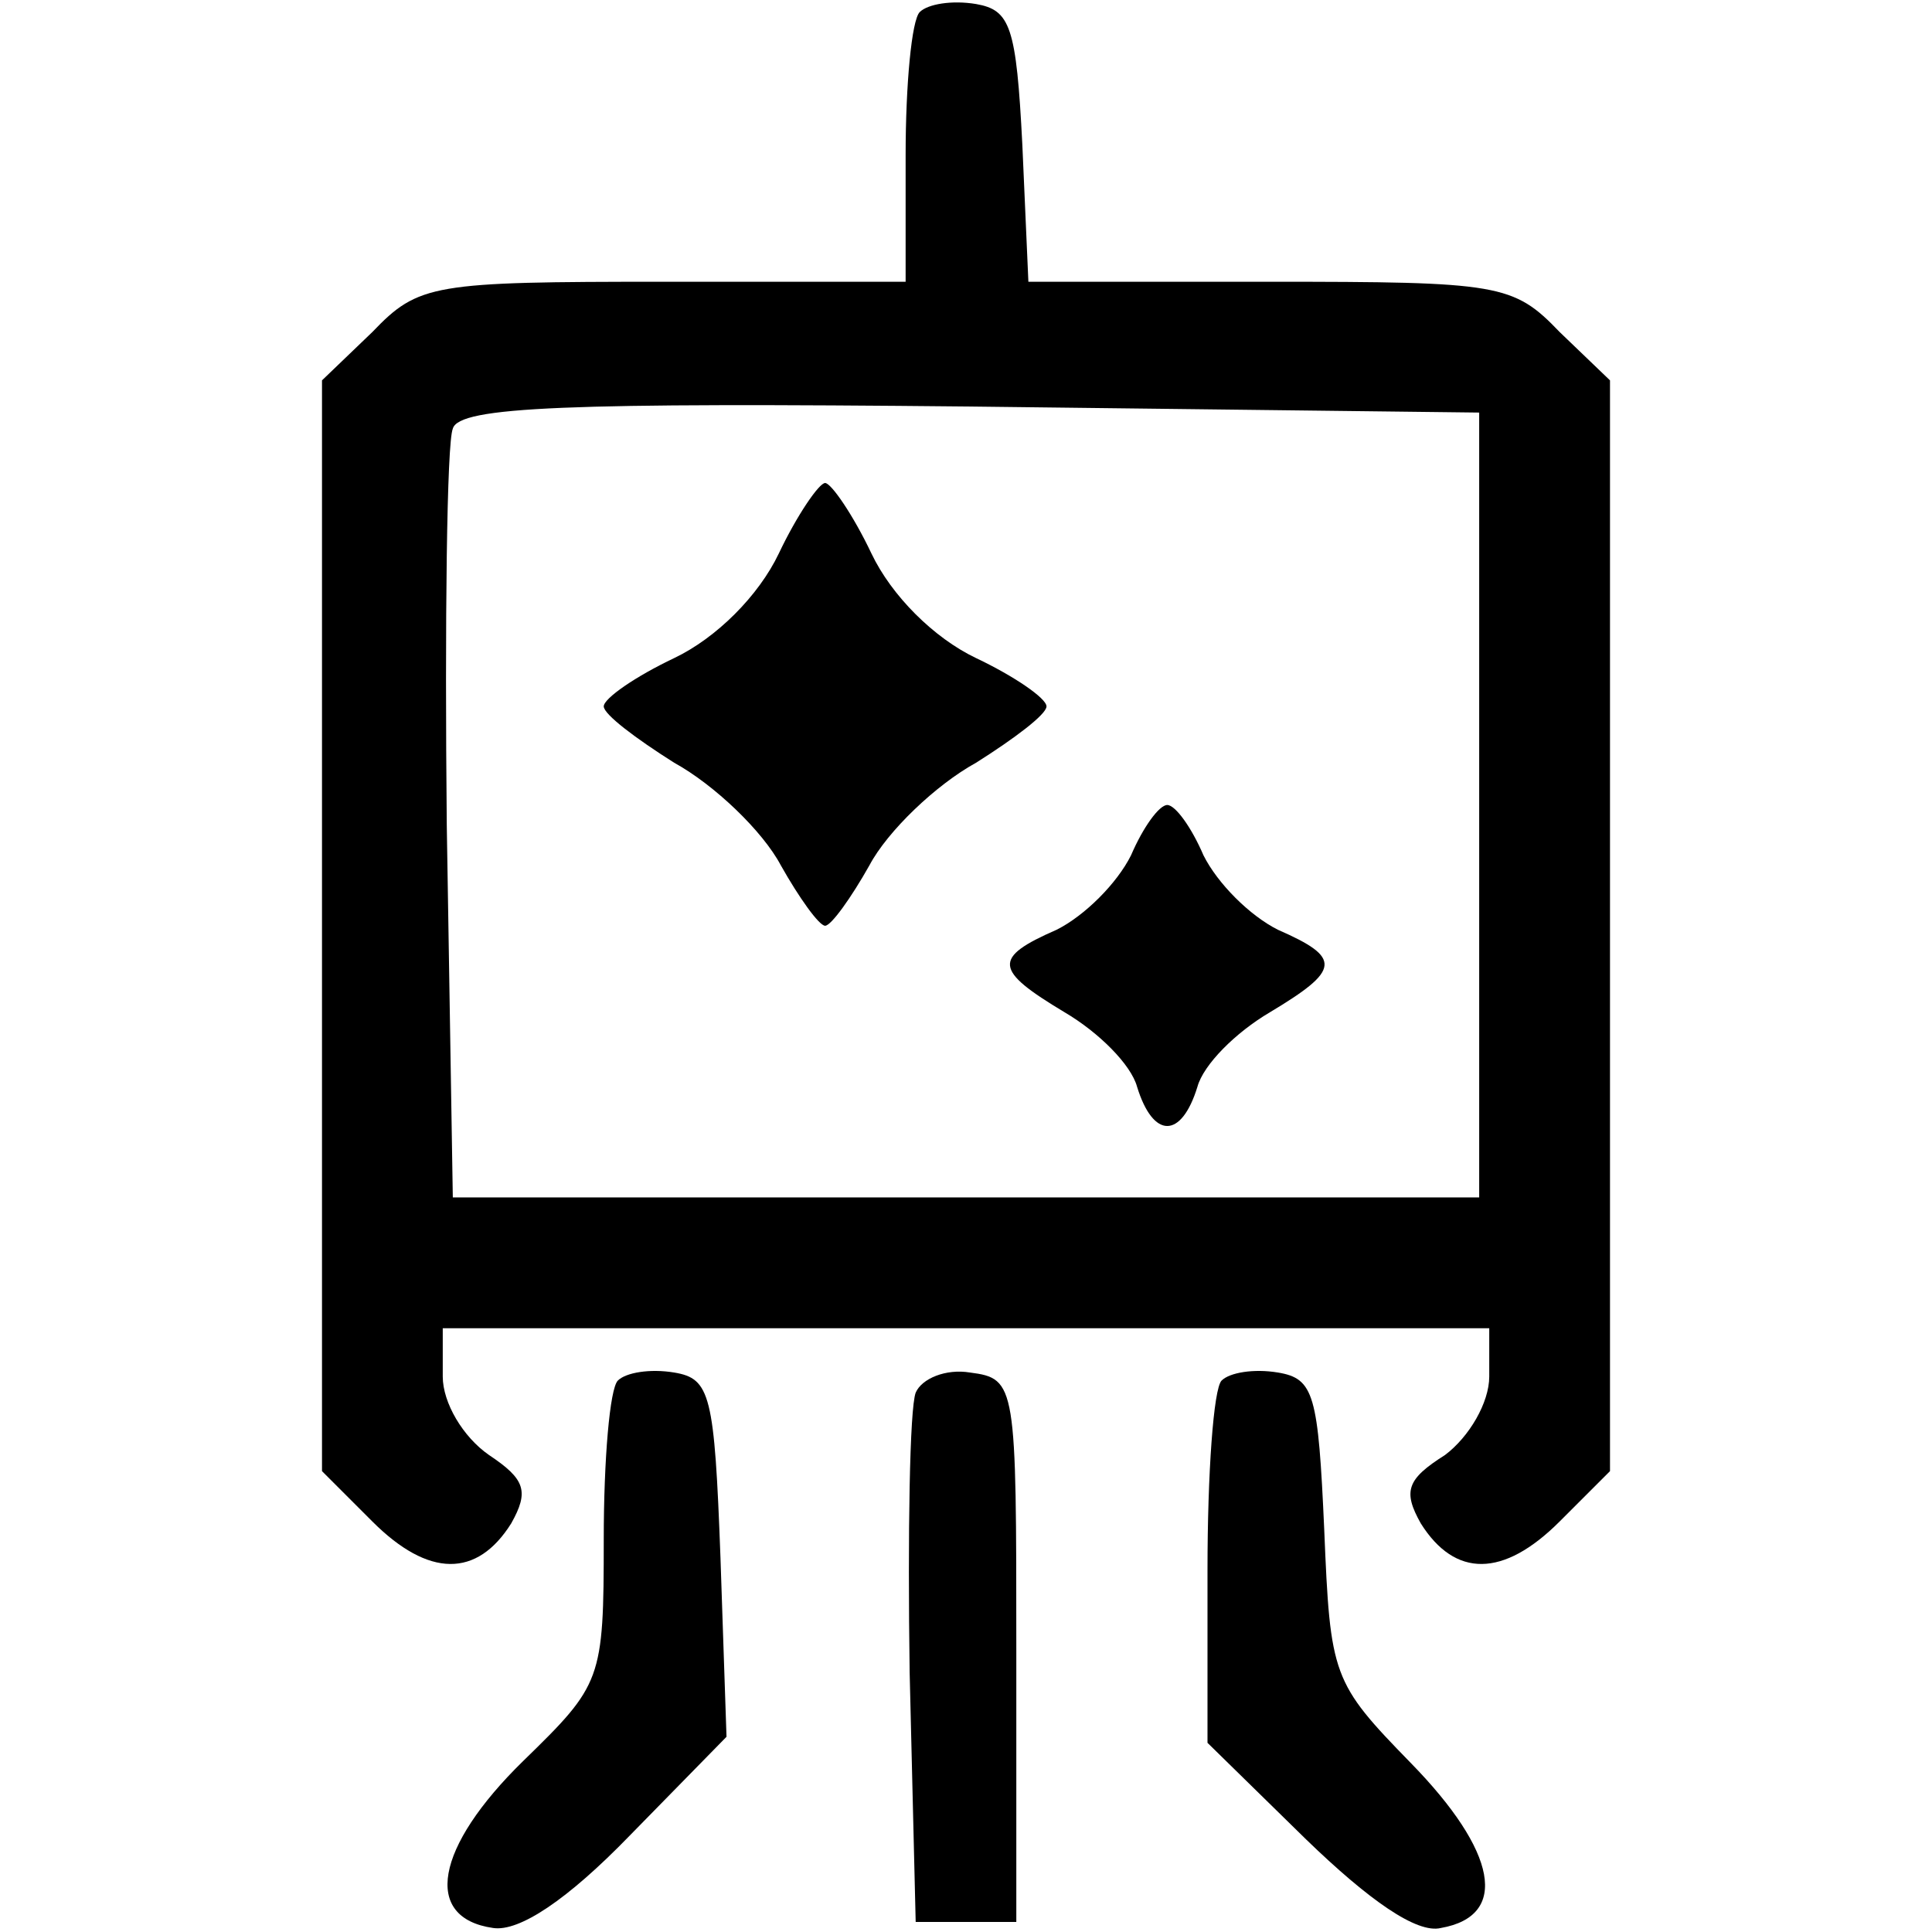
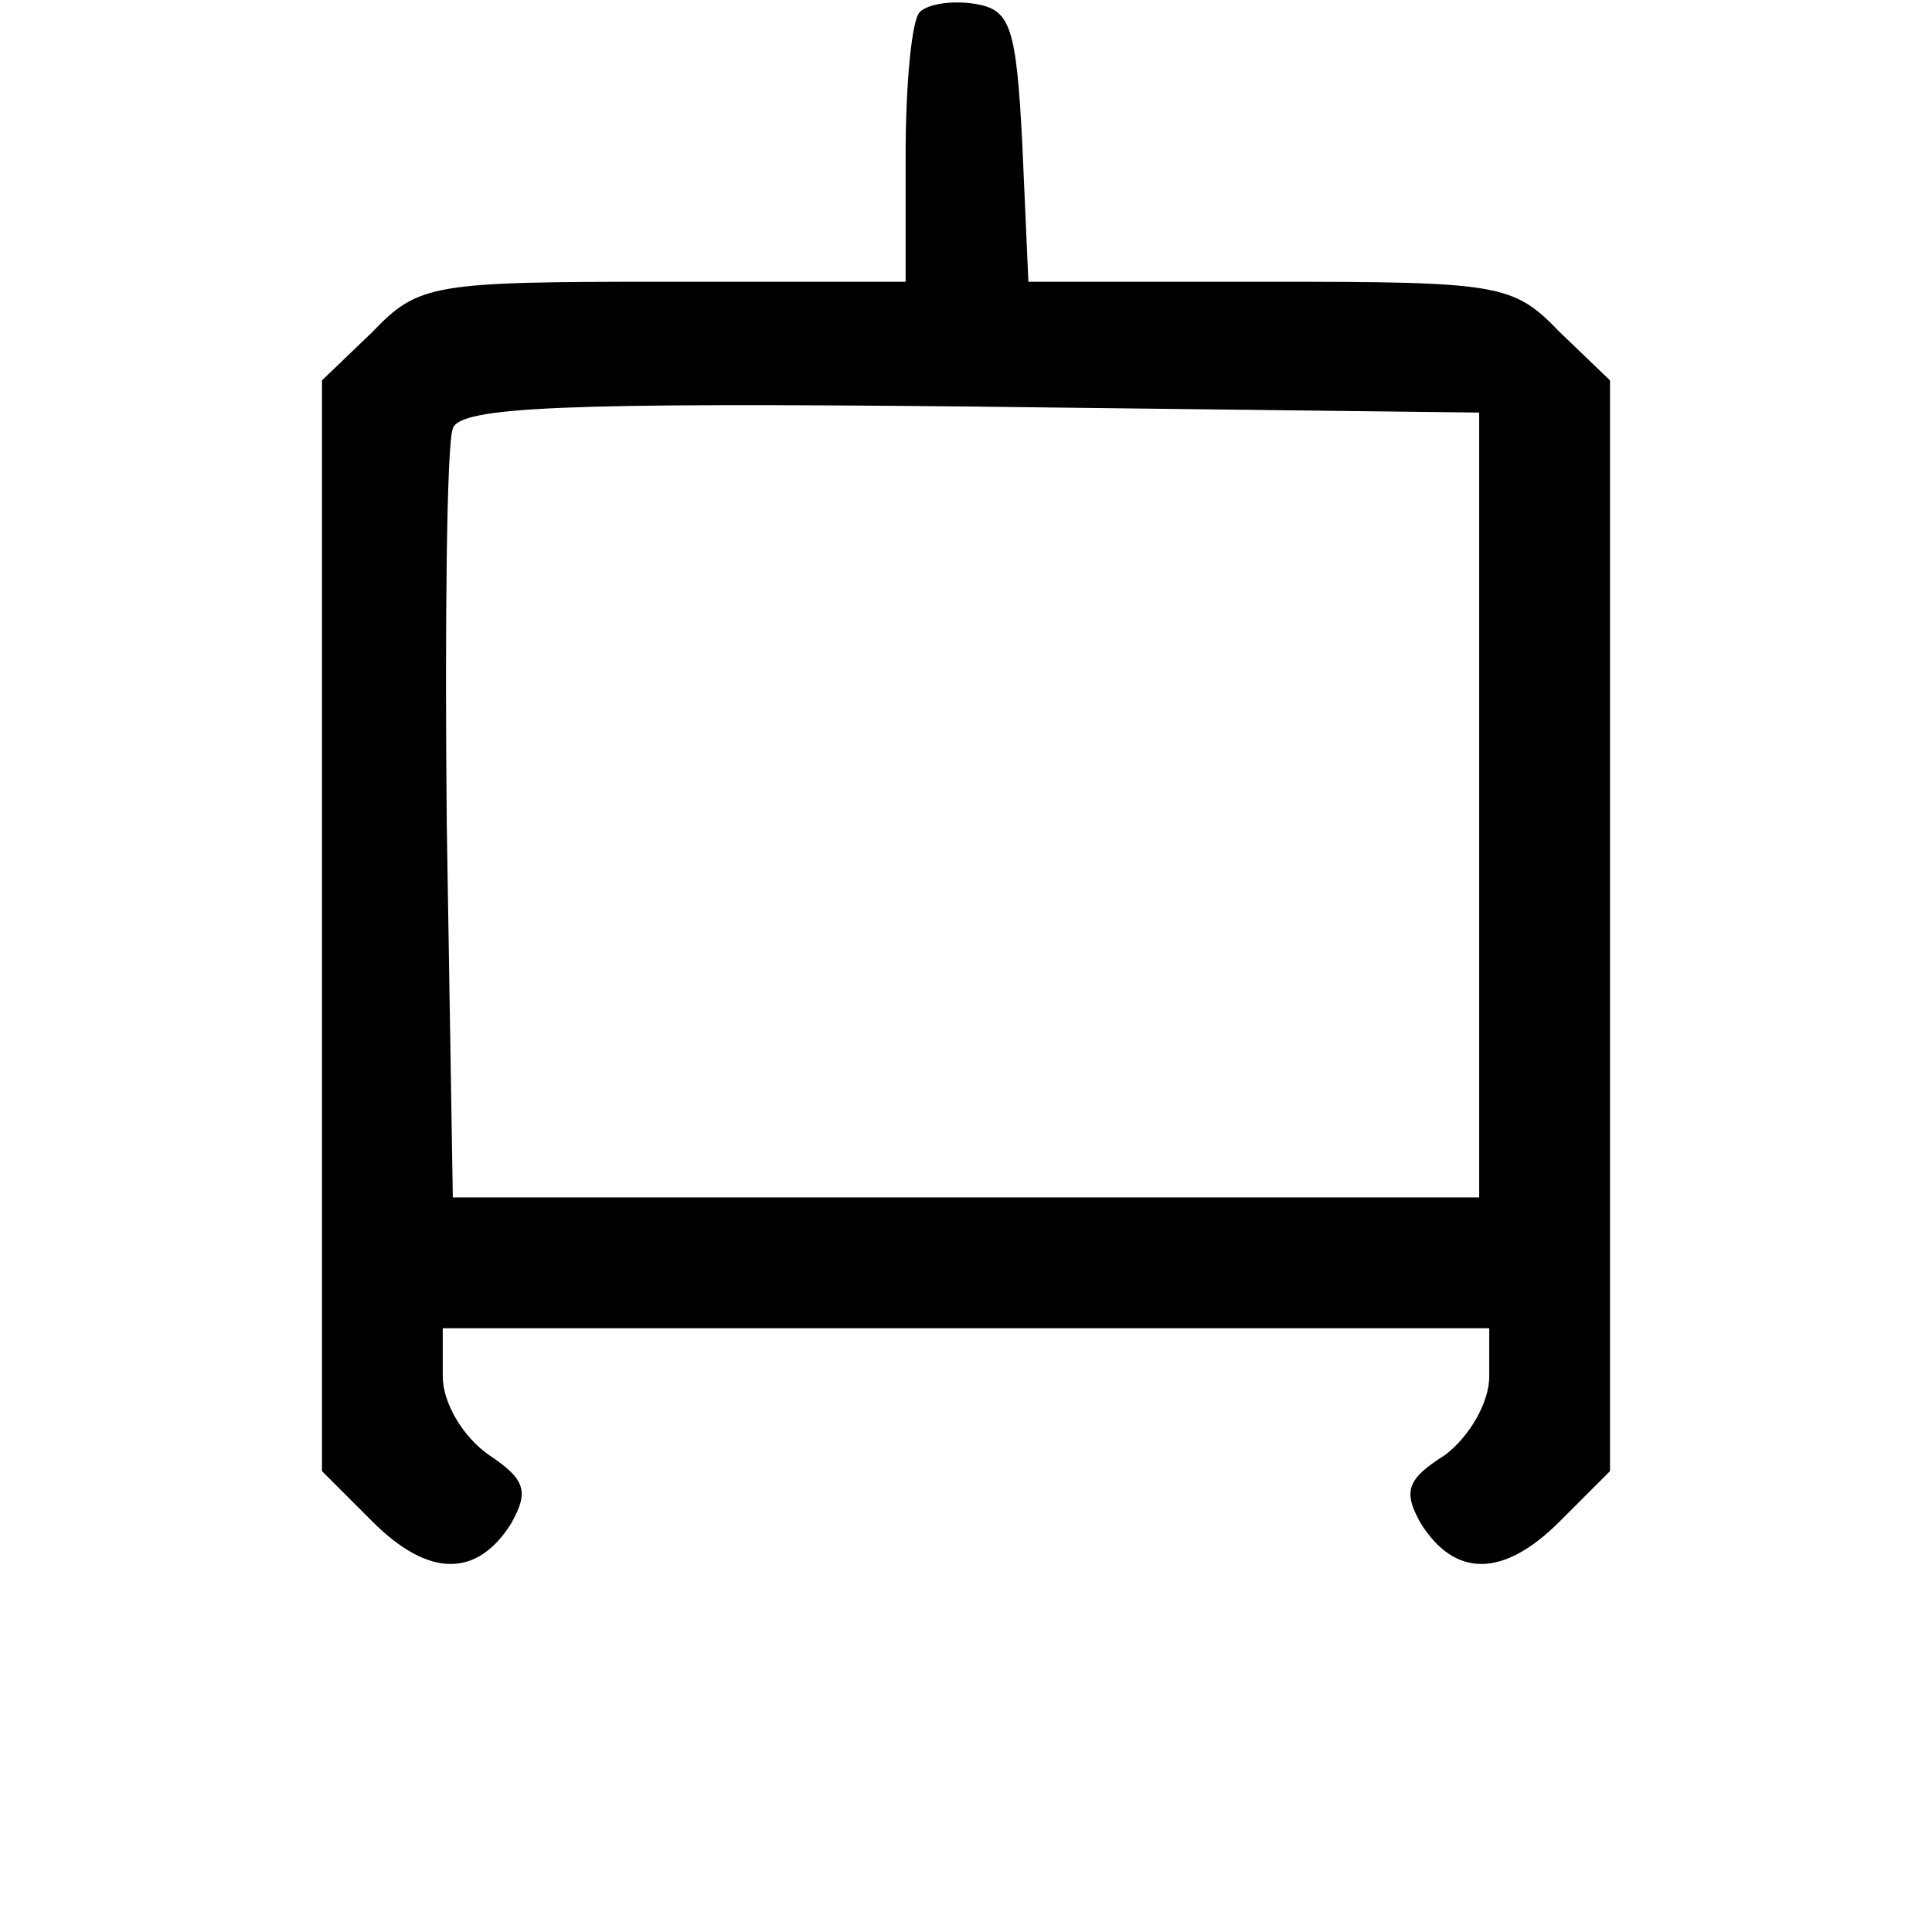
<svg xmlns="http://www.w3.org/2000/svg" version="1.0" width="96pt" height="96pt" viewBox="0 0 96 96" preserveAspectRatio="xMidYMid meet">
  <g transform="translate(0,96) scale(0.1,-0.1)" fill="#000000" stroke="none">
    <path d="M457 954 c-4 -4 -7 -36 -7 -71 l0 -63 -120 0 c-115 0 -122 -1 -145 -25 l-25 -24 0 -271 0 -271 25 -25 c28 -28 52 -28 69 -1 9 16 7 22 -11 34 -13 9 -23 26 -23 39 l0 24 260 0 260 0 0 -24 c0 -13 -10 -30 -22 -39 -19 -12 -21 -18 -12 -34 17 -27 41 -27 69 1 l25 25 0 271 0 271 -25 24 c-23 24 -30 25 -144 25 l-120 0 -3 68 c-3 59 -6 67 -23 70 -12 2 -24 0 -28 -4z m278 -394 l0 -195 -255 0 -255 0 -3 185 c-1 101 0 190 3 197 3 11 57 13 257 11 l253 -3 0 -195z" />
-     <path d="M387 685 c-10 -21 -31 -42 -52 -52 -19 -9 -35 -20 -35 -24 0 -4 16 -16 35 -28 20 -11 44 -34 53 -51 9 -16 19 -30 22 -30 3 0 13 14 22 30 9 17 33 40 53 51 19 12 35 24 35 28 0 4 -16 15 -35 24 -21 10 -42 31 -52 52 -9 19 -20 35 -23 35 -3 0 -14 -16 -23 -35z" />
-     <path d="M562 535 c-7 -14 -23 -30 -37 -37 -32 -14 -31 -20 4 -41 17 -10 33 -26 36 -37 8 -26 22 -26 30 0 3 11 19 27 36 37 35 21 36 27 4 41 -14 7 -30 23 -37 37 -6 14 -14 25 -18 25 -4 0 -12 -11 -18 -25z" />
-     <path d="M307 274 c-4 -4 -7 -39 -7 -79 0 -70 -1 -72 -40 -110 -44 -43 -50 -78 -15 -83 13 -2 37 14 68 46 l48 49 -3 89 c-3 81 -5 89 -23 92 -12 2 -24 0 -28 -4z" />
-     <path d="M455 268 c-3 -8 -4 -70 -3 -139 l3 -124 25 0 25 0 0 135 c0 132 0 135 -23 138 -12 2 -24 -3 -27 -10z" />
-     <path d="M607 274 c-4 -4 -7 -46 -7 -94 l0 -86 49 -48 c31 -30 55 -47 67 -44 34 6 28 38 -15 82 -39 40 -40 43 -43 116 -3 67 -5 75 -23 78 -12 2 -24 0 -28 -4z" />
  </g>
</svg>